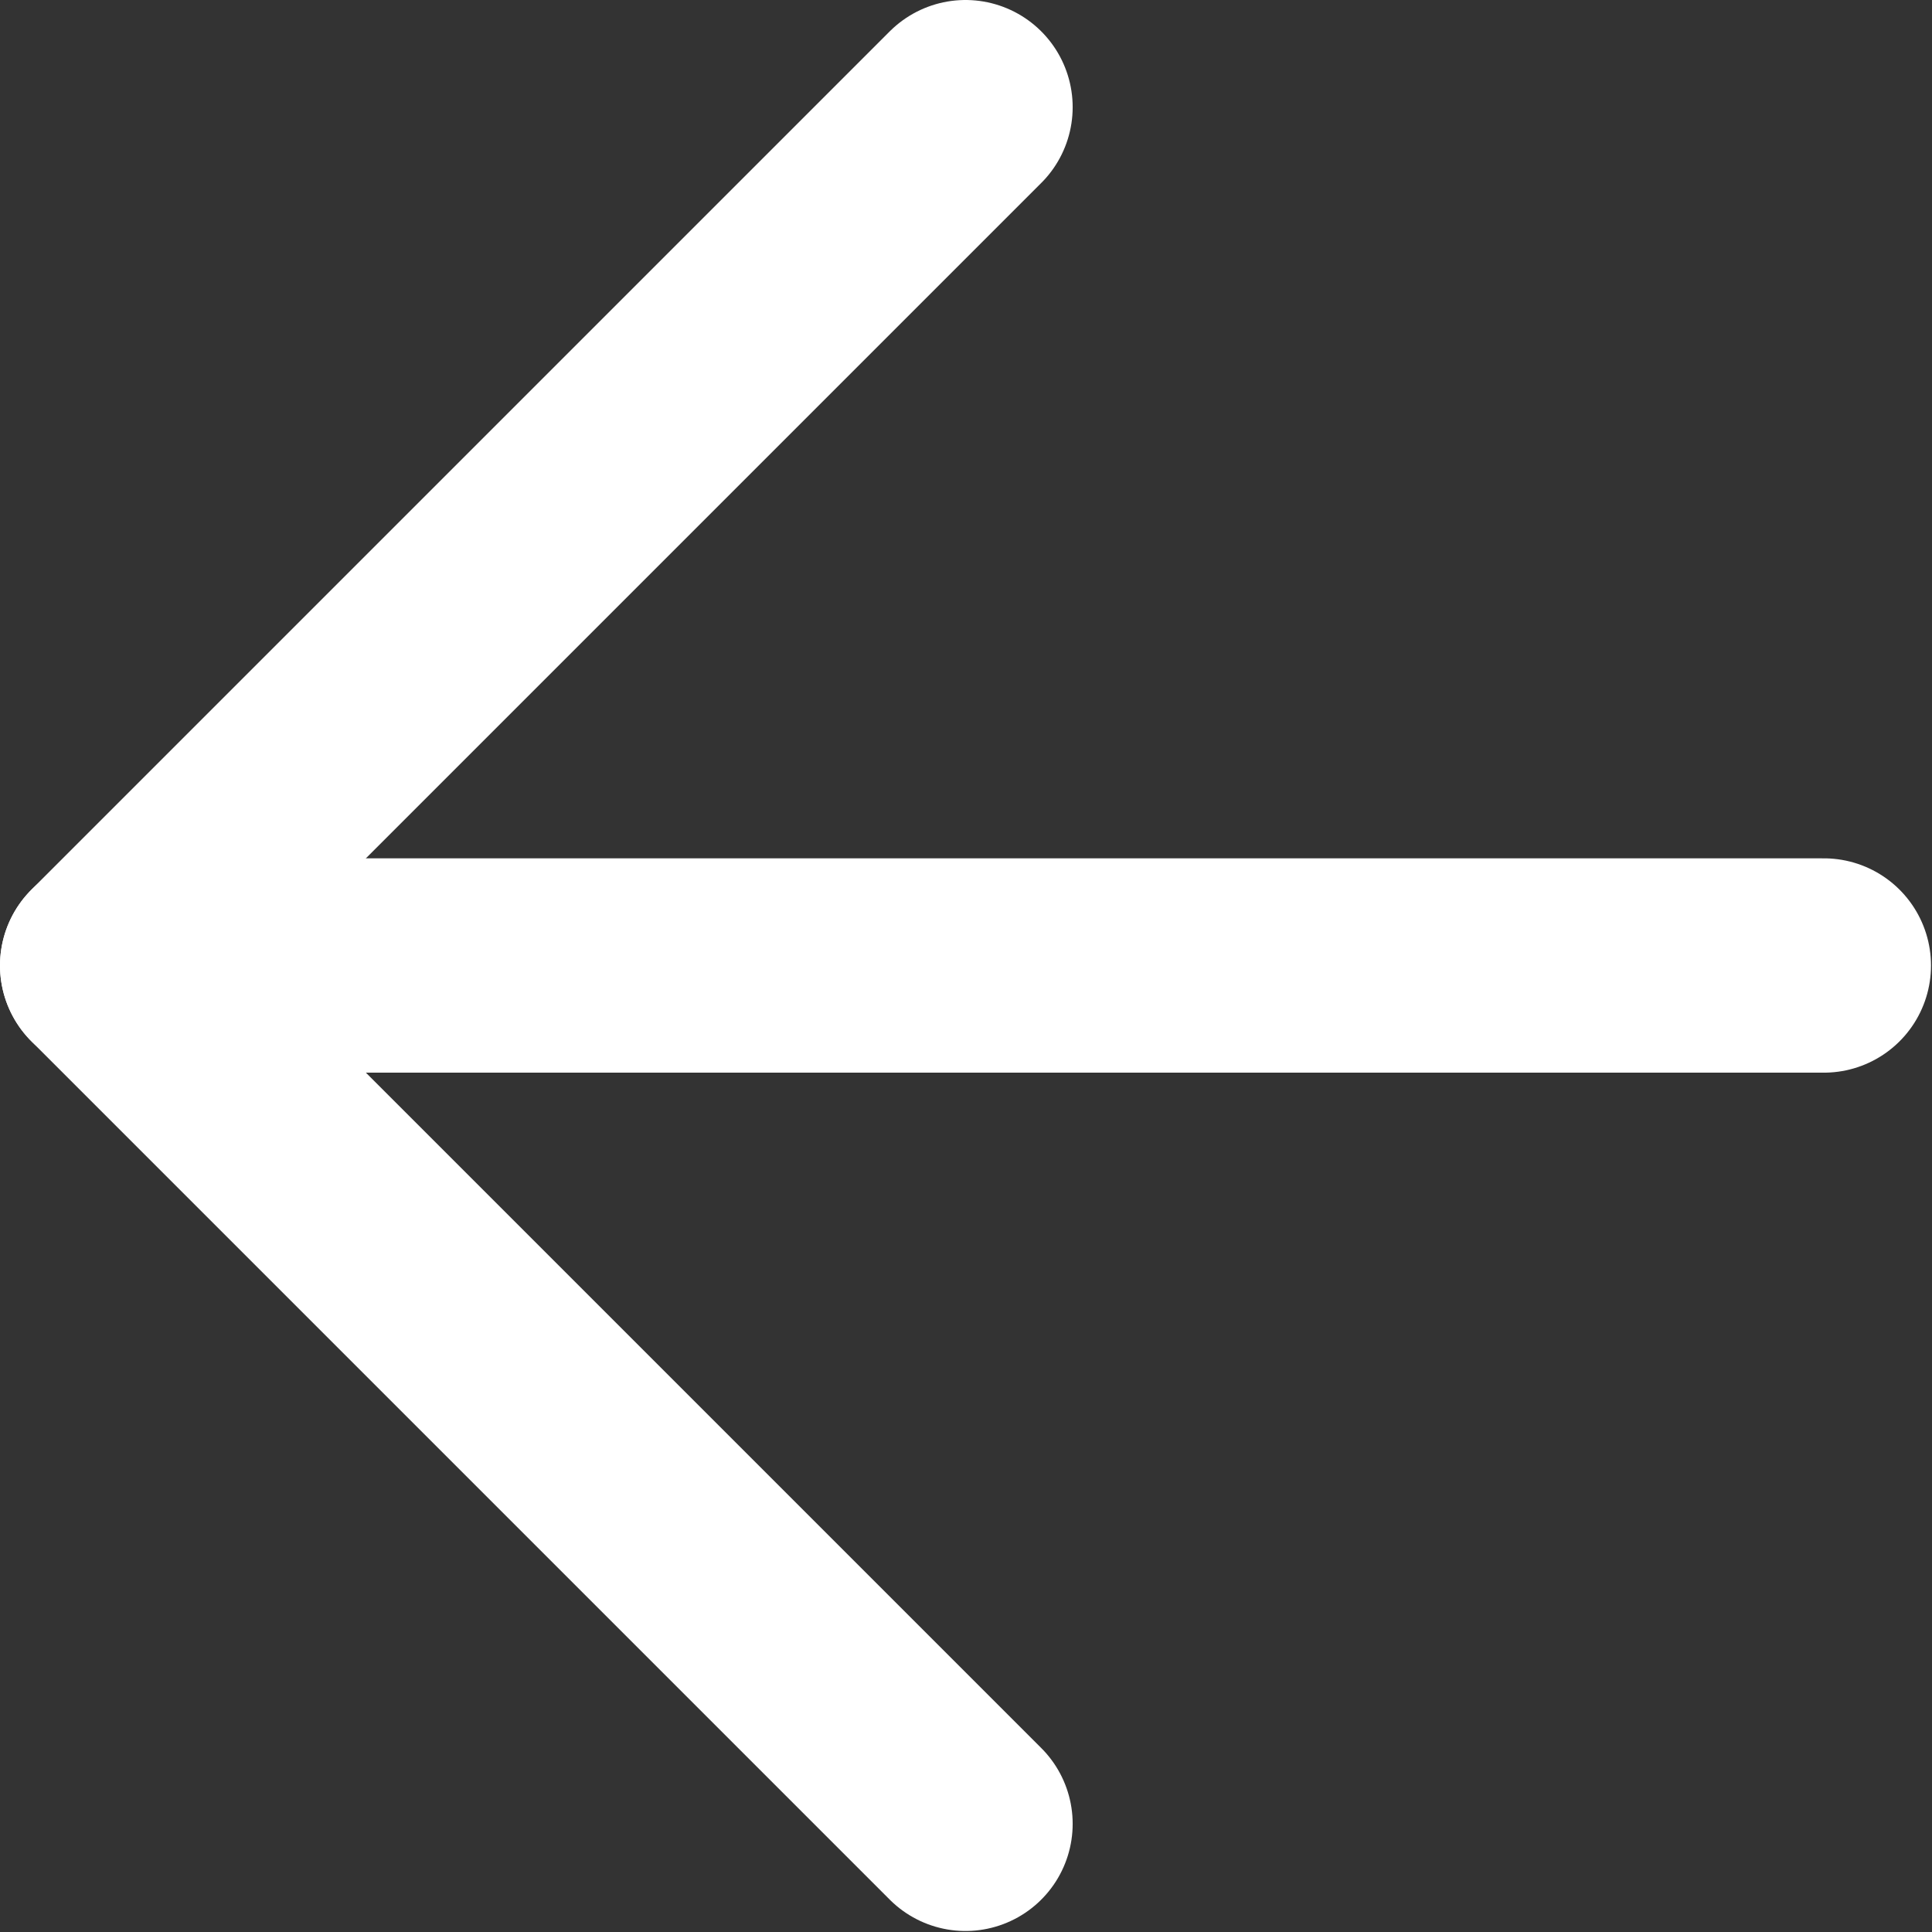
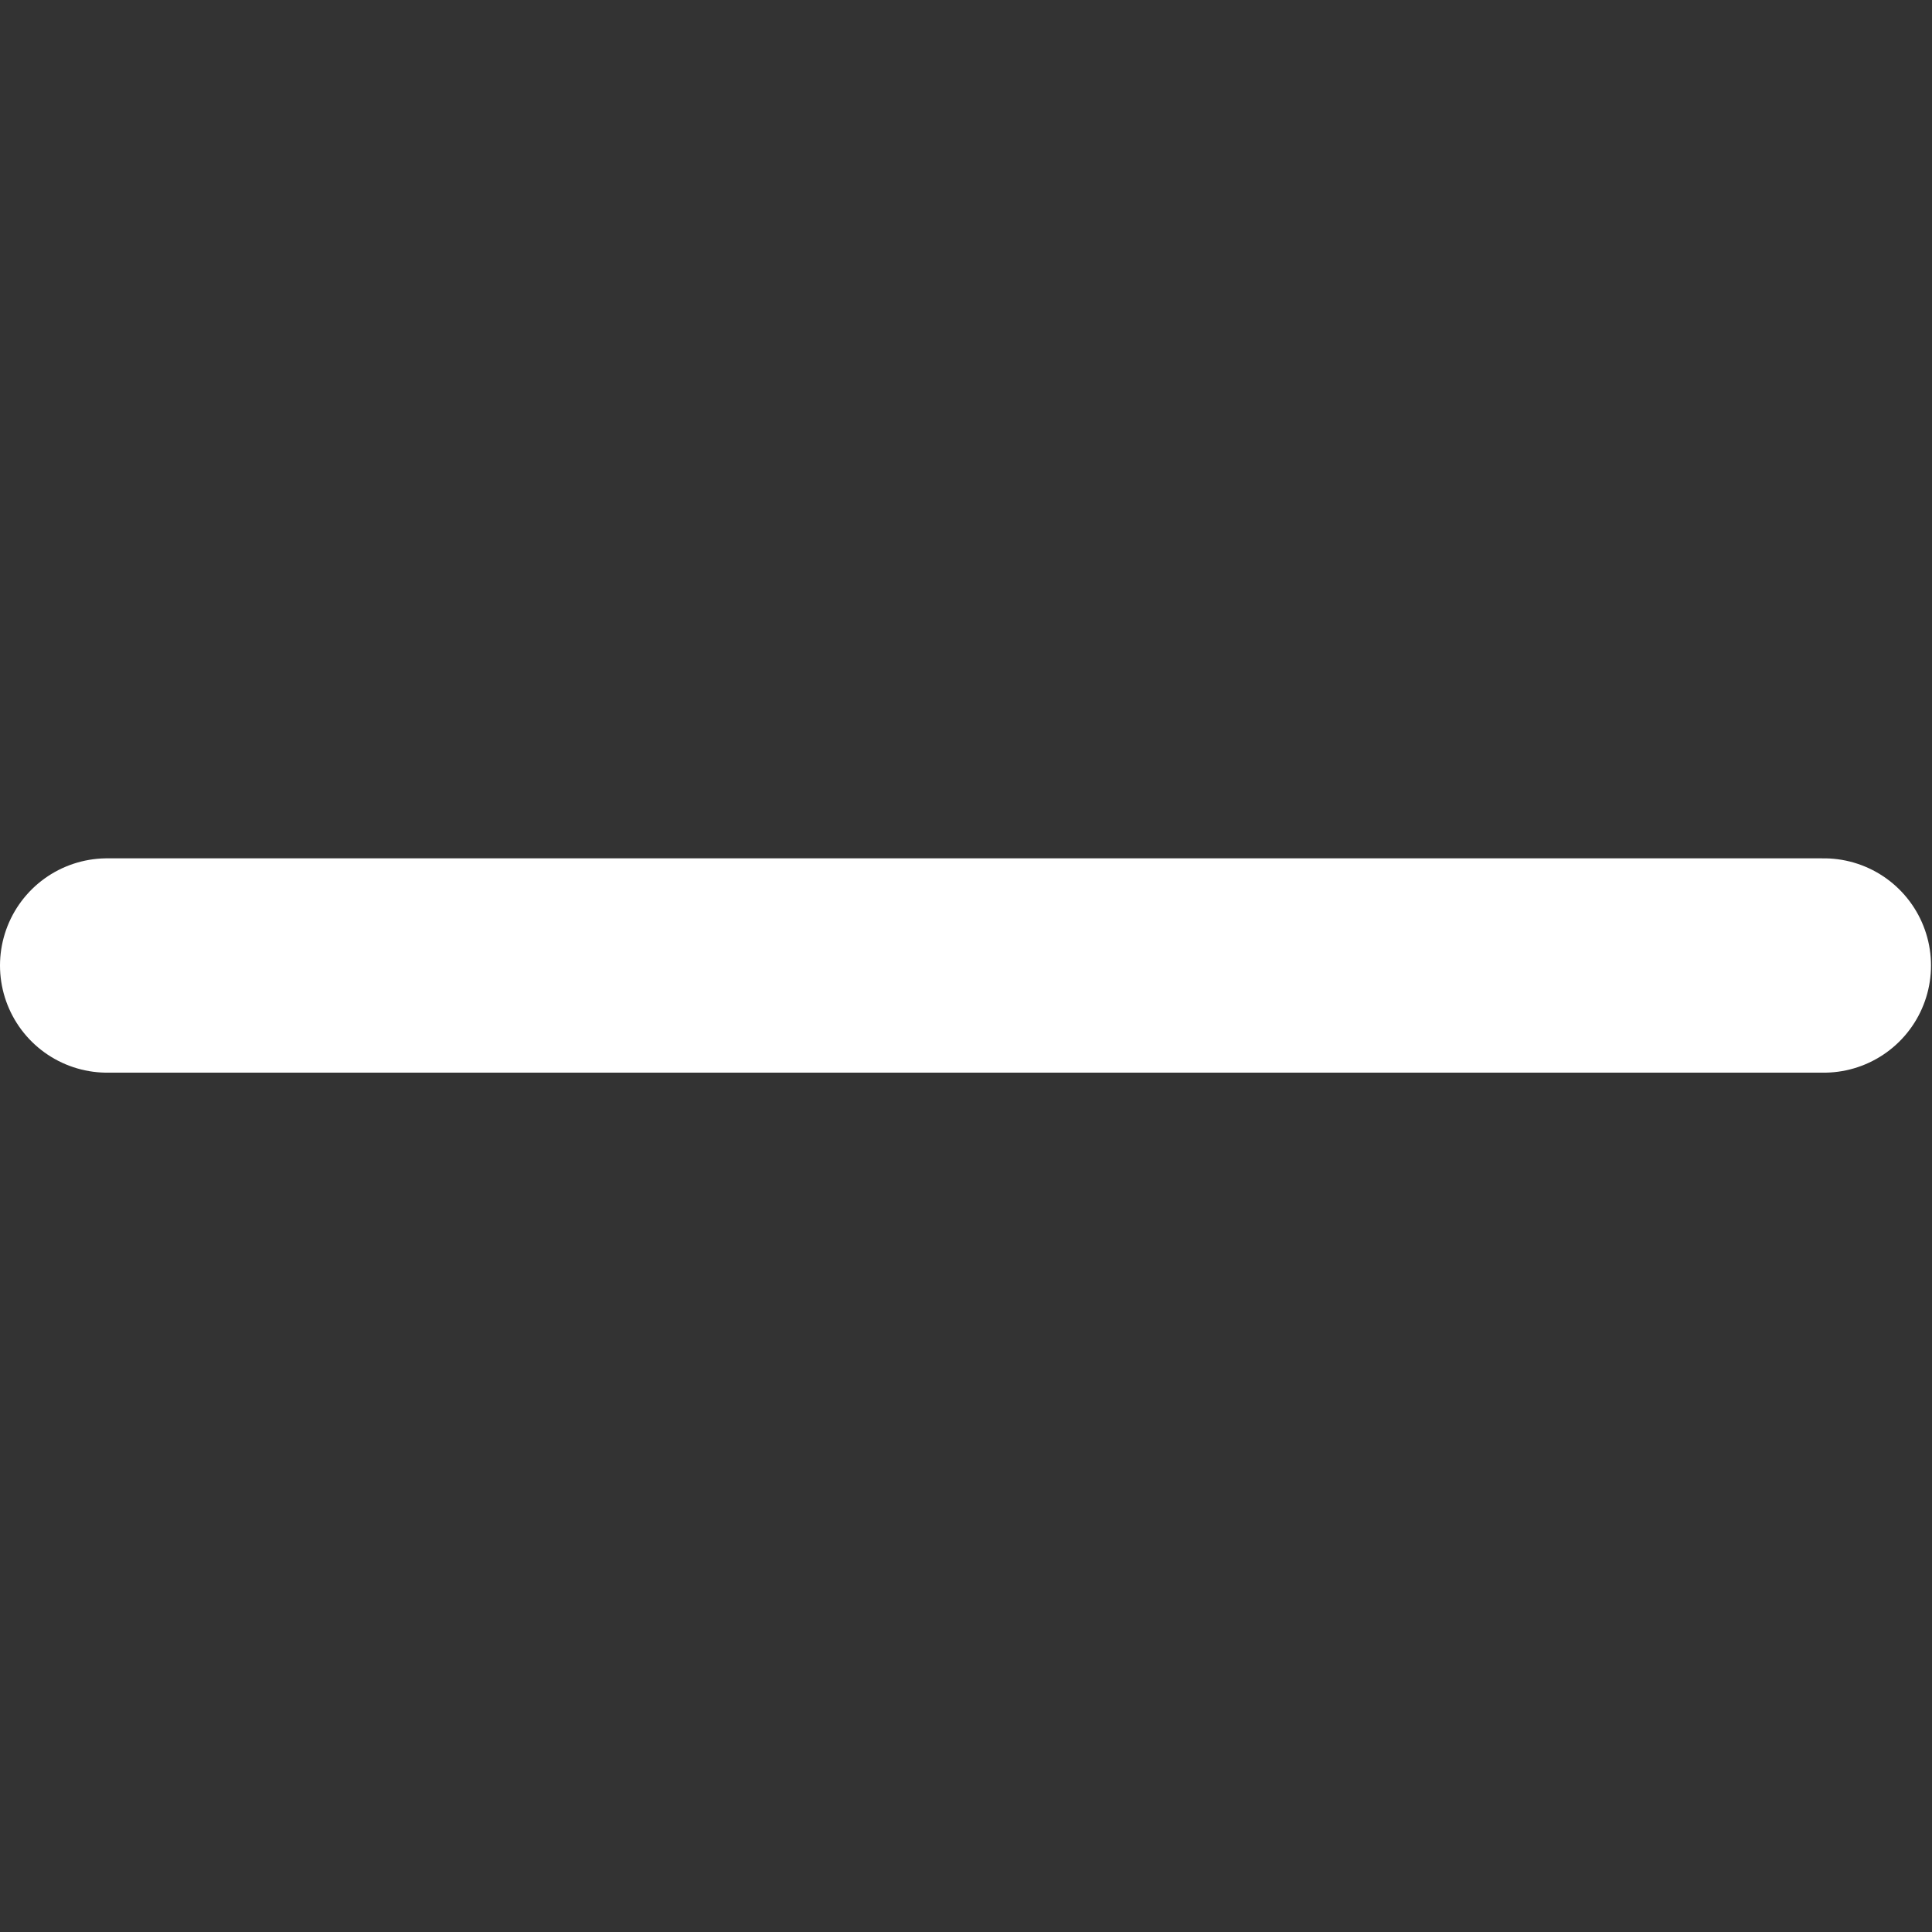
<svg xmlns="http://www.w3.org/2000/svg" id="_レイヤー_2" viewBox="0 0 19.29 19.29">
  <rect x="0" y="0" width="19.29" height="19.29" fill="#333333" stroke="none" />
  <defs>
    <style>.cls-1{fill:none;stroke:#fff;stroke-linecap:round;stroke-linejoin:round;stroke-width:2.14px;}</style>
  </defs>
  <g id="_レイヤー_3">
    <line class="cls-1" x1="18.21" y1="9.64" x2="1.07" y2="9.64" />
-     <polyline class="cls-1" points="9.64 1.07 1.07 9.64 9.64 18.21" />
  </g>
</svg>